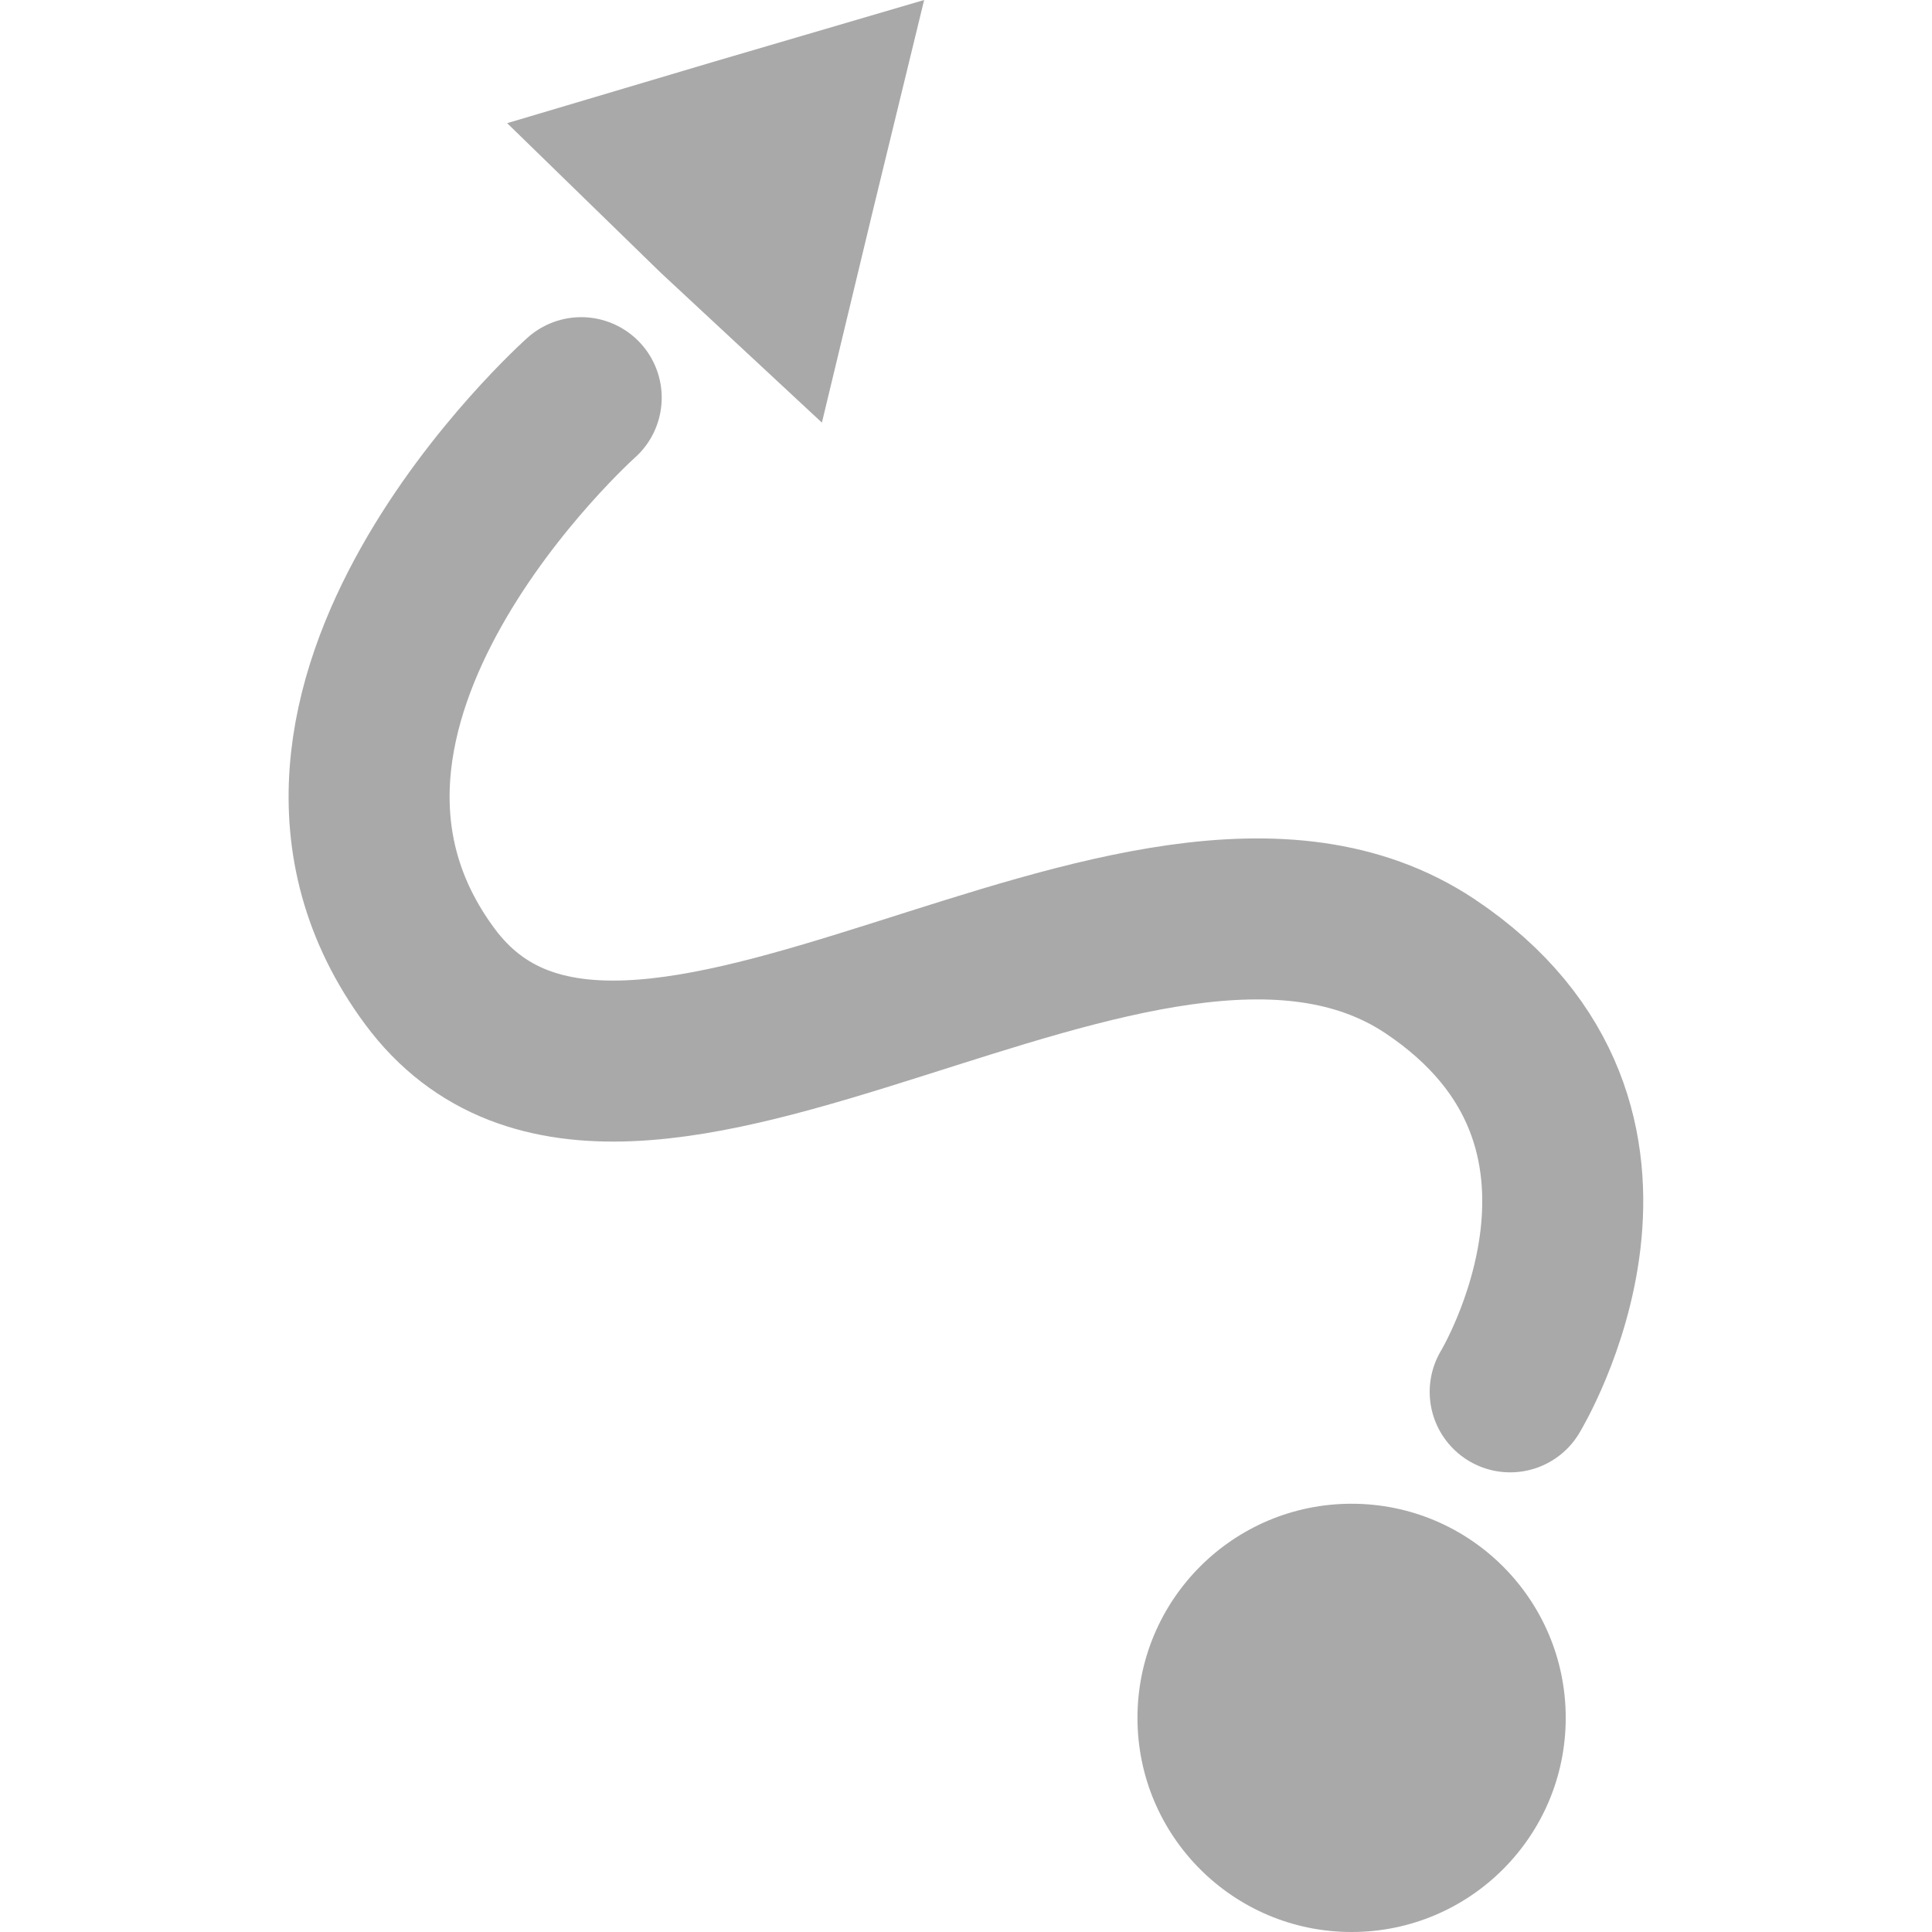
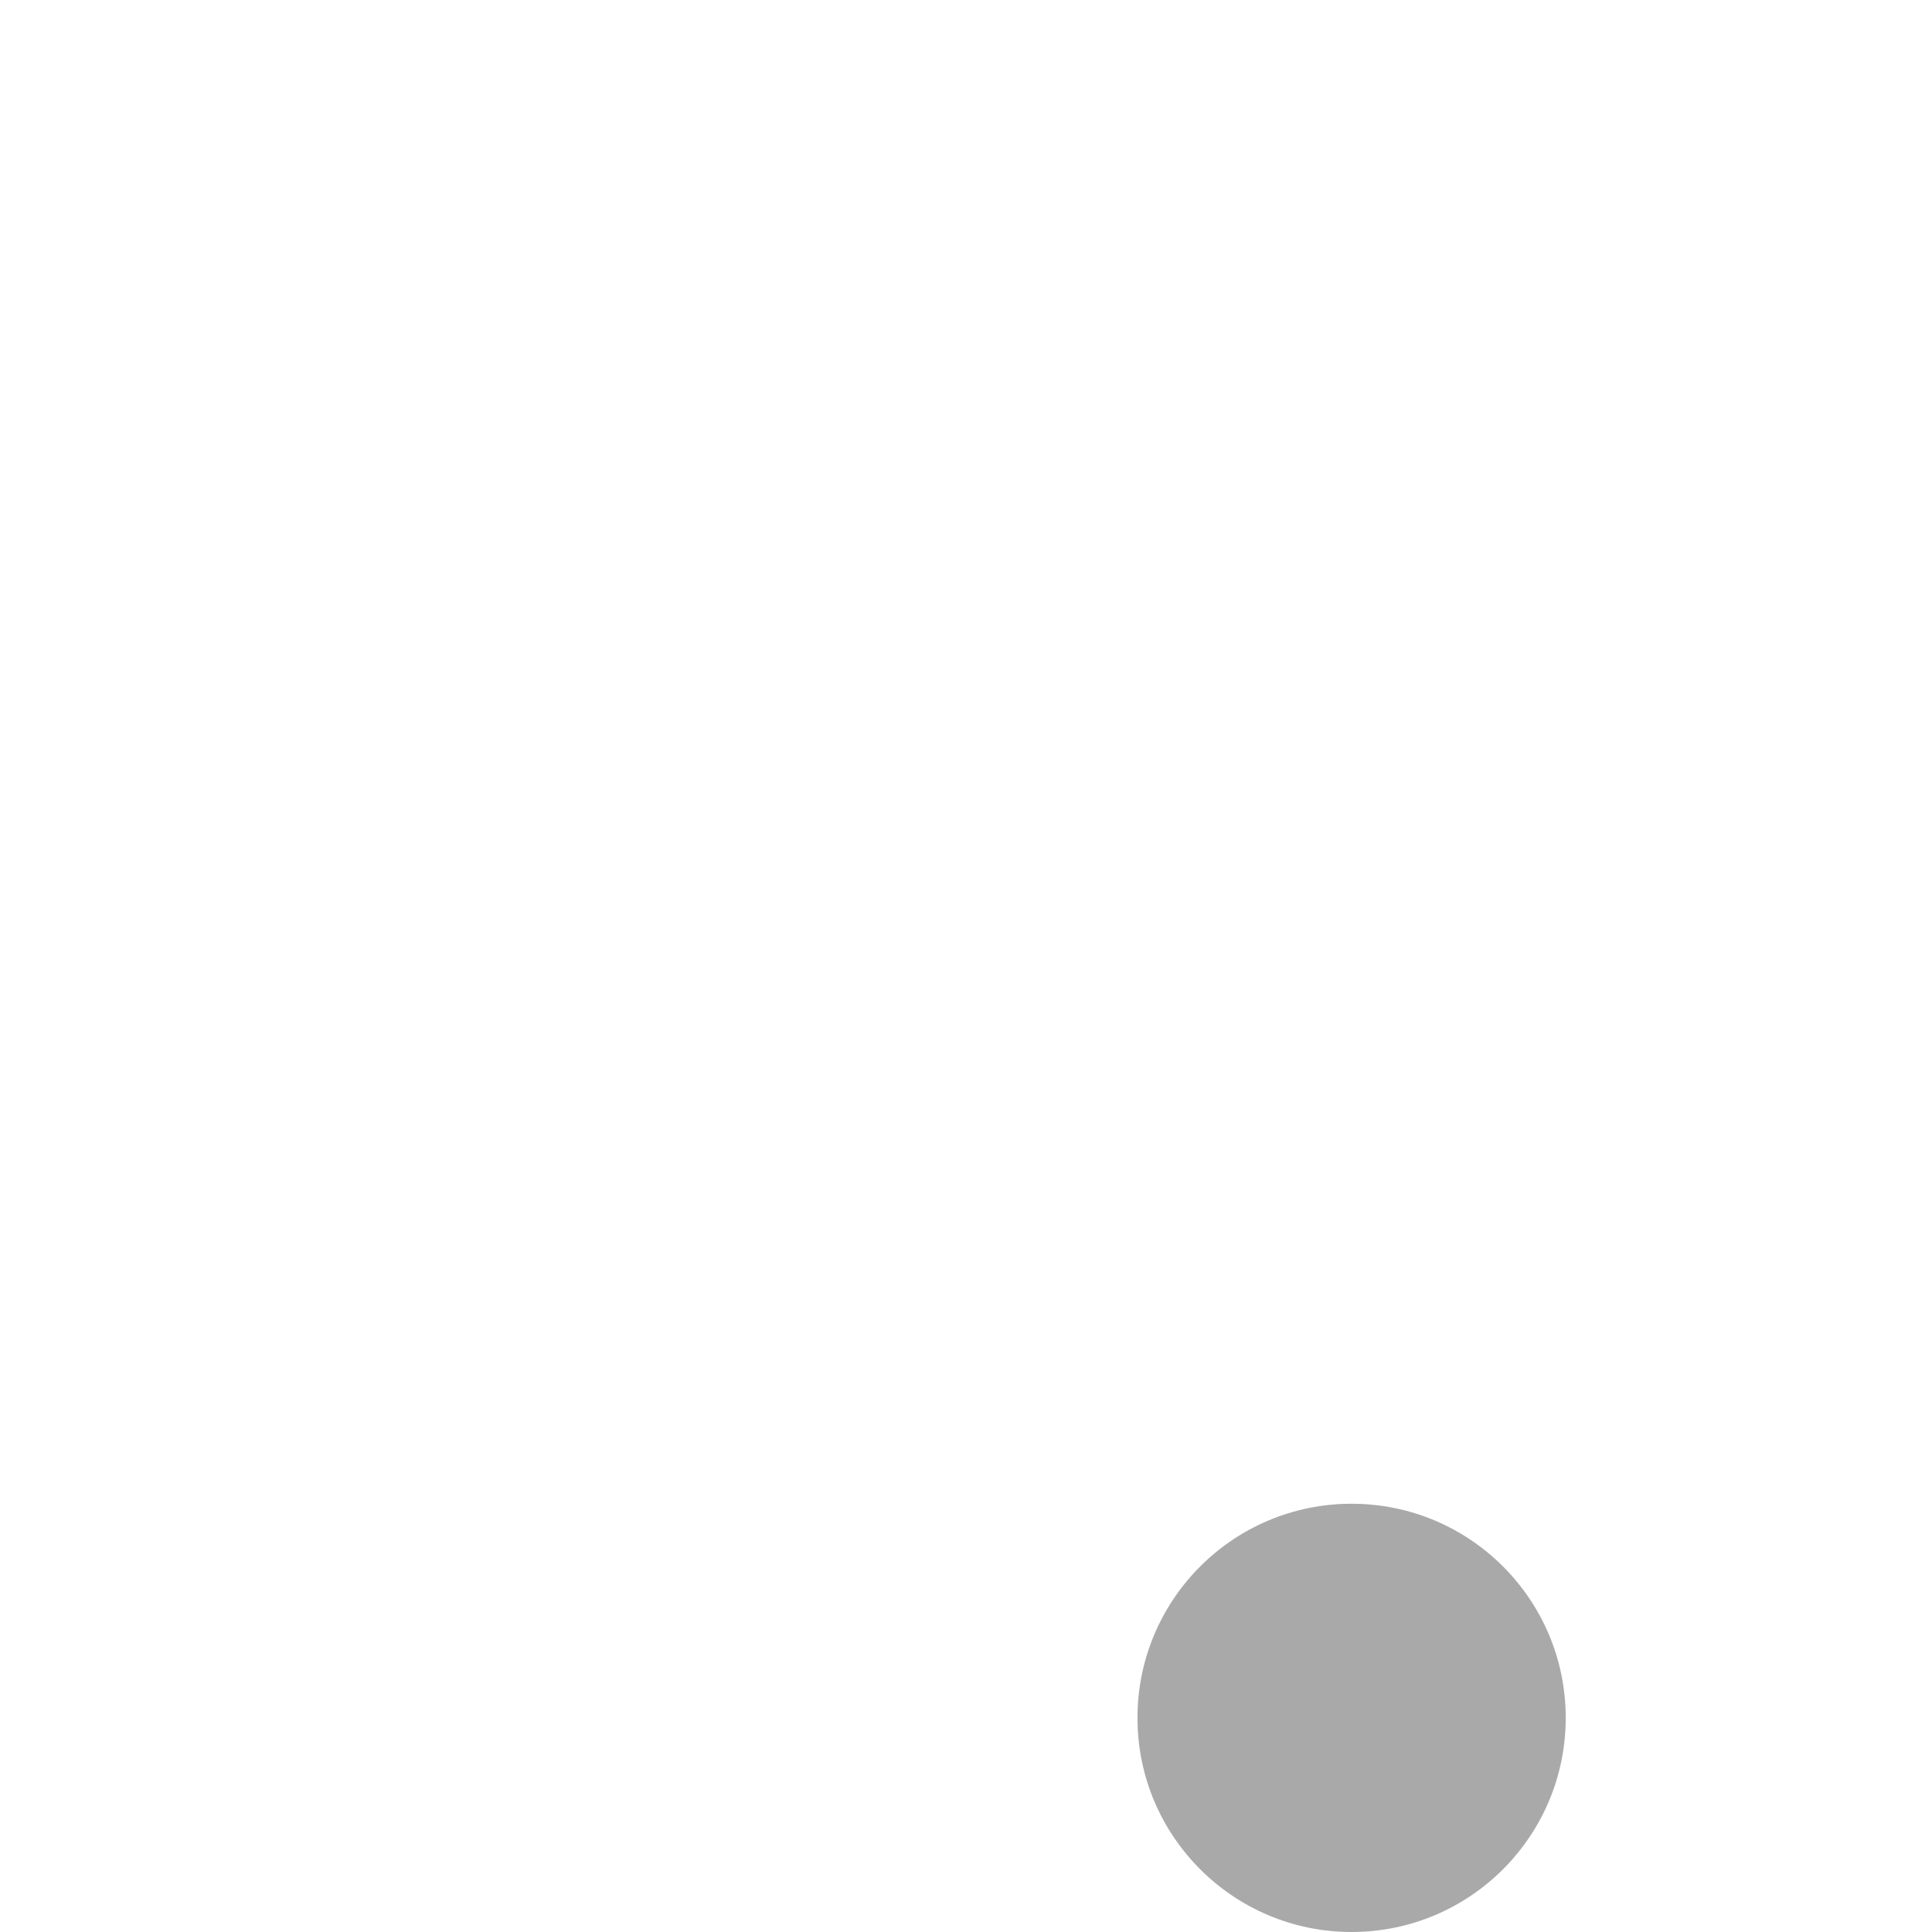
<svg xmlns="http://www.w3.org/2000/svg" viewBox="0 0 24 24">
  <defs>
    <style>.cls-1,.cls-3{fill:none;}.cls-2{fill:#a9a9a9;}.cls-3{stroke:#a9a9a9;stroke-linecap:round;stroke-width:2px;}</style>
  </defs>
  <title>Asset 1</title>
  <g id="Layer_2" data-name="Layer 2">
    <g id="svg861">
-       <rect class="cls-1" width="24" height="24" />
-       <path id="path1408" class="cls-2" d="M10.21,5.25l-2-1.86L6.3,1.53,8.89.76,11.48,0l-.64,2.63Z" />
      <circle id="path1410" class="cls-2" cx="16.79" cy="21.34" r="2.66" />
-       <path id="path1412" class="cls-3" d="M7.22,4.94S2.88,8.81,5.34,12.13s8.85-2.5,12.42-.13c3,2,1,5.29,1,5.29" />
    </g>
  </g>
</svg>